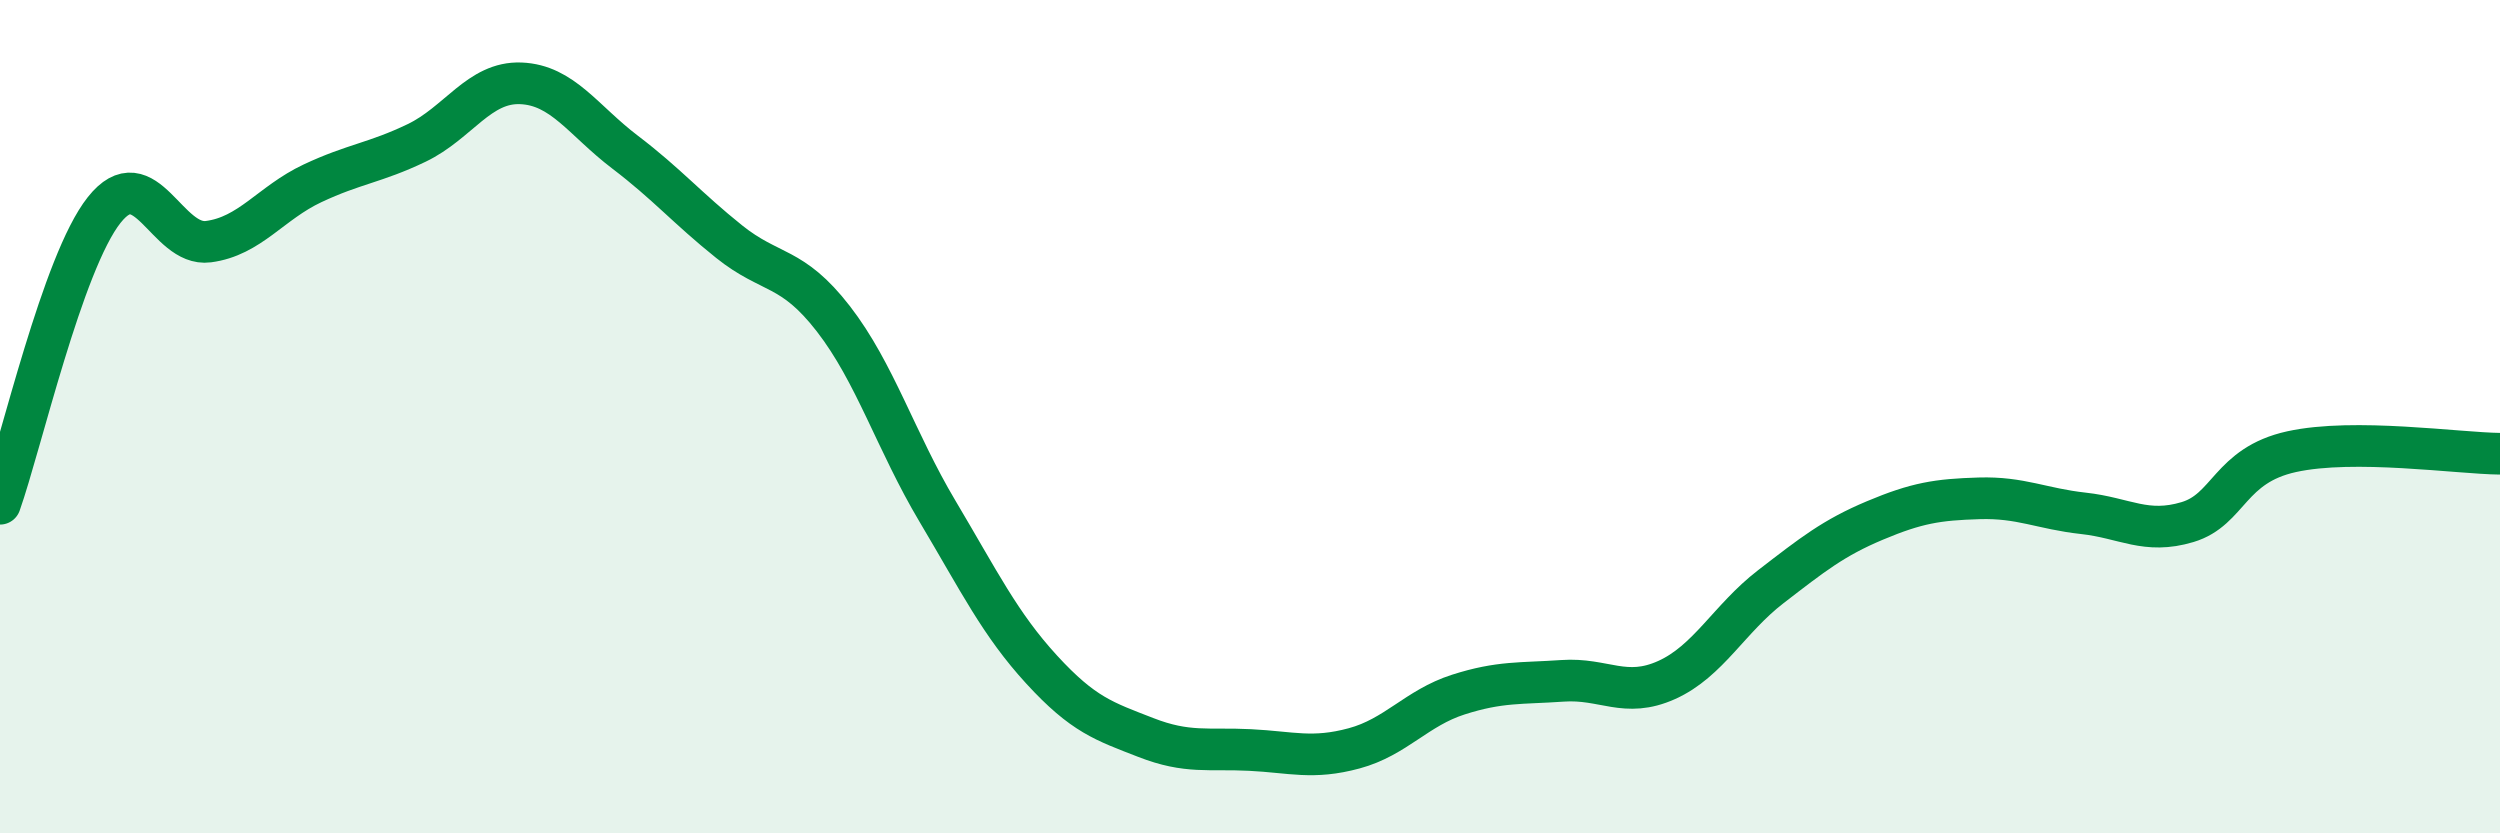
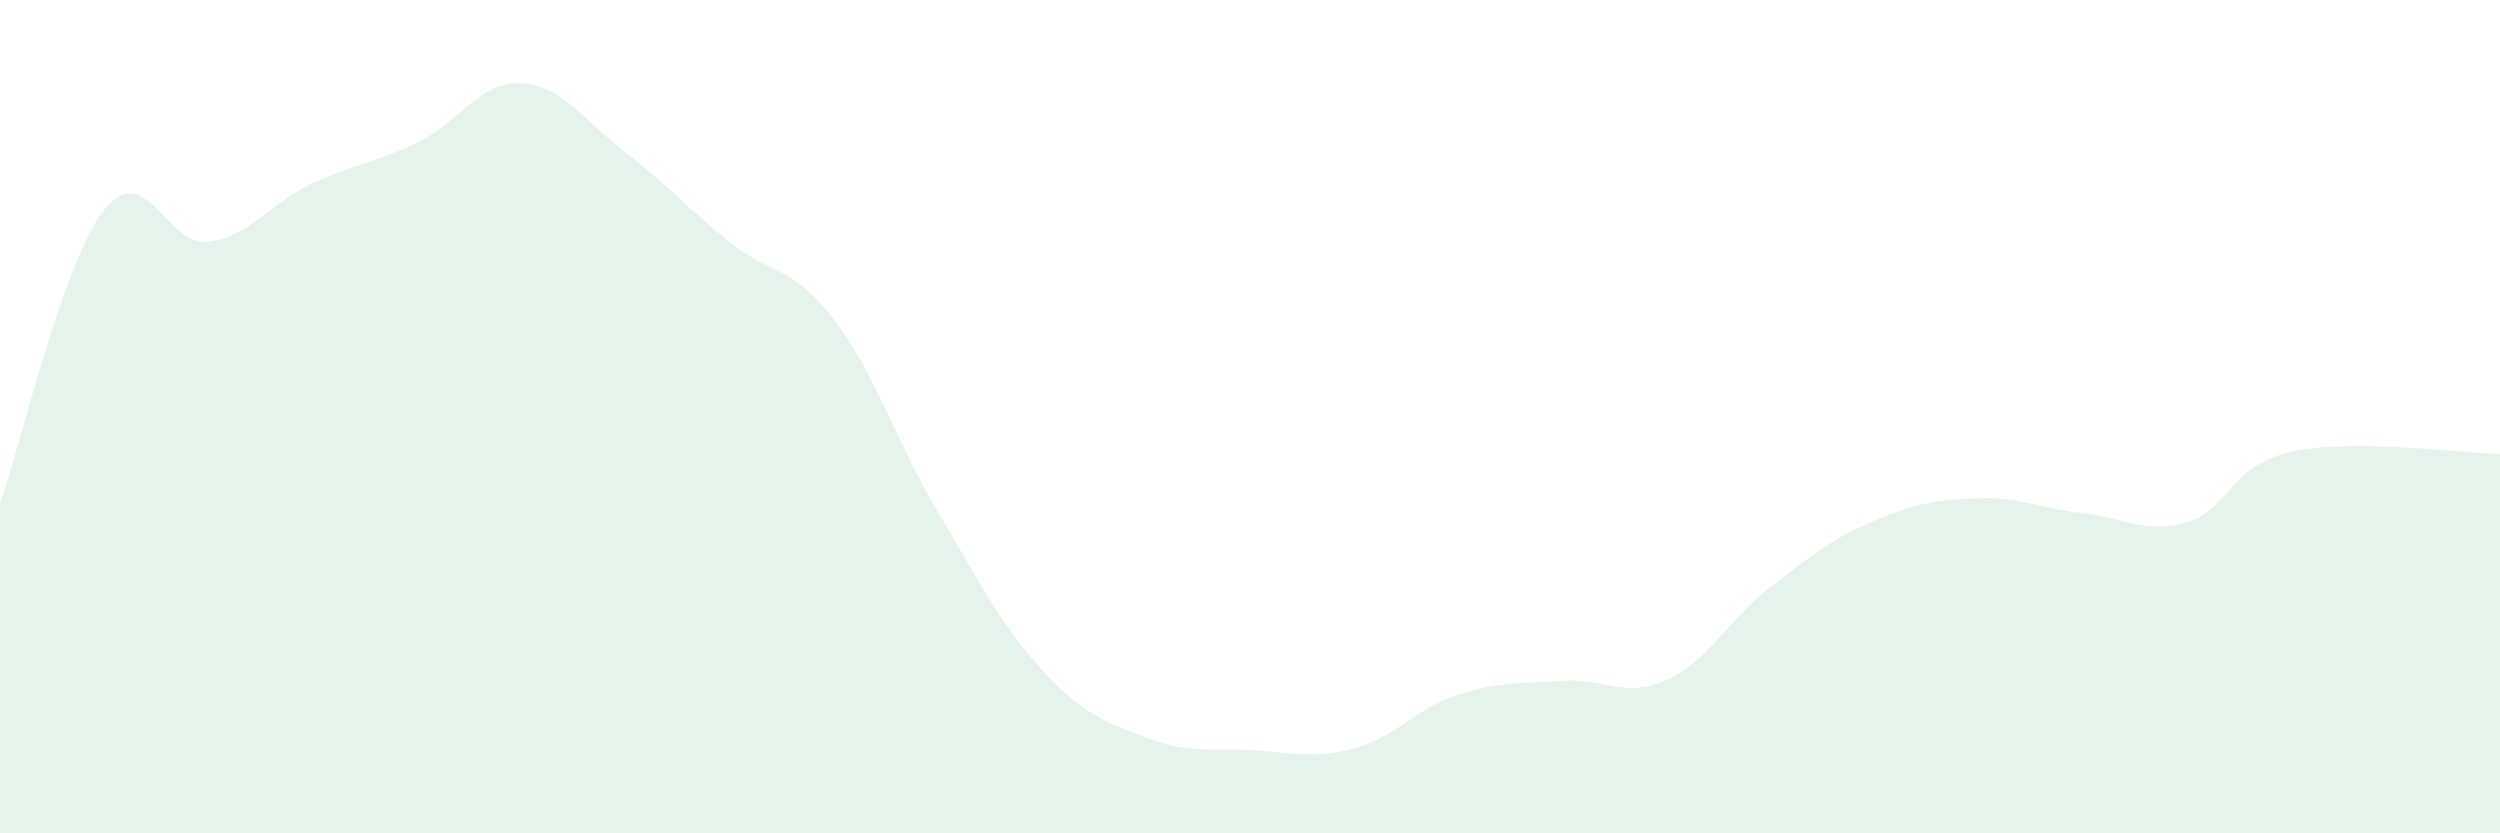
<svg xmlns="http://www.w3.org/2000/svg" width="60" height="20" viewBox="0 0 60 20">
  <path d="M 0,12.09 C 0.5,10.68 1.5,6.3 2.5,5.04 C 3.5,3.78 4,5.93 5,5.8 C 6,5.67 6.5,4.87 7.5,4.4 C 8.5,3.93 9,3.91 10,3.43 C 11,2.95 11.5,1.96 12.5,2 C 13.5,2.04 14,2.89 15,3.65 C 16,4.41 16.5,5 17.5,5.8 C 18.5,6.6 19,6.36 20,7.65 C 21,8.94 21.5,10.59 22.5,12.27 C 23.5,13.95 24,14.98 25,16.07 C 26,17.16 26.5,17.31 27.5,17.7 C 28.5,18.09 29,17.95 30,18 C 31,18.05 31.5,18.23 32.5,17.96 C 33.5,17.69 34,16.99 35,16.67 C 36,16.35 36.5,16.41 37.5,16.34 C 38.5,16.27 39,16.77 40,16.32 C 41,15.87 41.5,14.85 42.5,14.08 C 43.5,13.31 44,12.91 45,12.49 C 46,12.07 46.5,11.99 47.5,11.96 C 48.5,11.93 49,12.21 50,12.32 C 51,12.43 51.5,12.83 52.5,12.53 C 53.5,12.23 53.5,11.17 55,10.84 C 56.5,10.51 59,10.88 60,10.89L60 20L0 20Z" fill="#008740" opacity="0.1" stroke-linecap="round" stroke-linejoin="round" />
-   <path d="M 0,12.09 C 0.5,10.68 1.5,6.3 2.5,5.04 C 3.5,3.78 4,5.93 5,5.8 C 6,5.67 6.5,4.87 7.5,4.4 C 8.5,3.93 9,3.91 10,3.43 C 11,2.95 11.5,1.96 12.5,2 C 13.5,2.04 14,2.89 15,3.65 C 16,4.41 16.5,5 17.5,5.8 C 18.5,6.6 19,6.36 20,7.65 C 21,8.94 21.5,10.59 22.5,12.27 C 23.5,13.95 24,14.98 25,16.07 C 26,17.16 26.5,17.31 27.5,17.7 C 28.5,18.09 29,17.95 30,18 C 31,18.05 31.5,18.23 32.5,17.96 C 33.5,17.69 34,16.99 35,16.67 C 36,16.35 36.5,16.41 37.5,16.34 C 38.5,16.27 39,16.77 40,16.32 C 41,15.87 41.5,14.85 42.5,14.08 C 43.5,13.31 44,12.91 45,12.49 C 46,12.07 46.5,11.99 47.5,11.96 C 48.5,11.93 49,12.21 50,12.32 C 51,12.43 51.5,12.83 52.5,12.53 C 53.5,12.23 53.5,11.17 55,10.84 C 56.5,10.51 59,10.88 60,10.89" stroke="#008740" stroke-width="1" fill="none" stroke-linecap="round" stroke-linejoin="round" />
</svg>